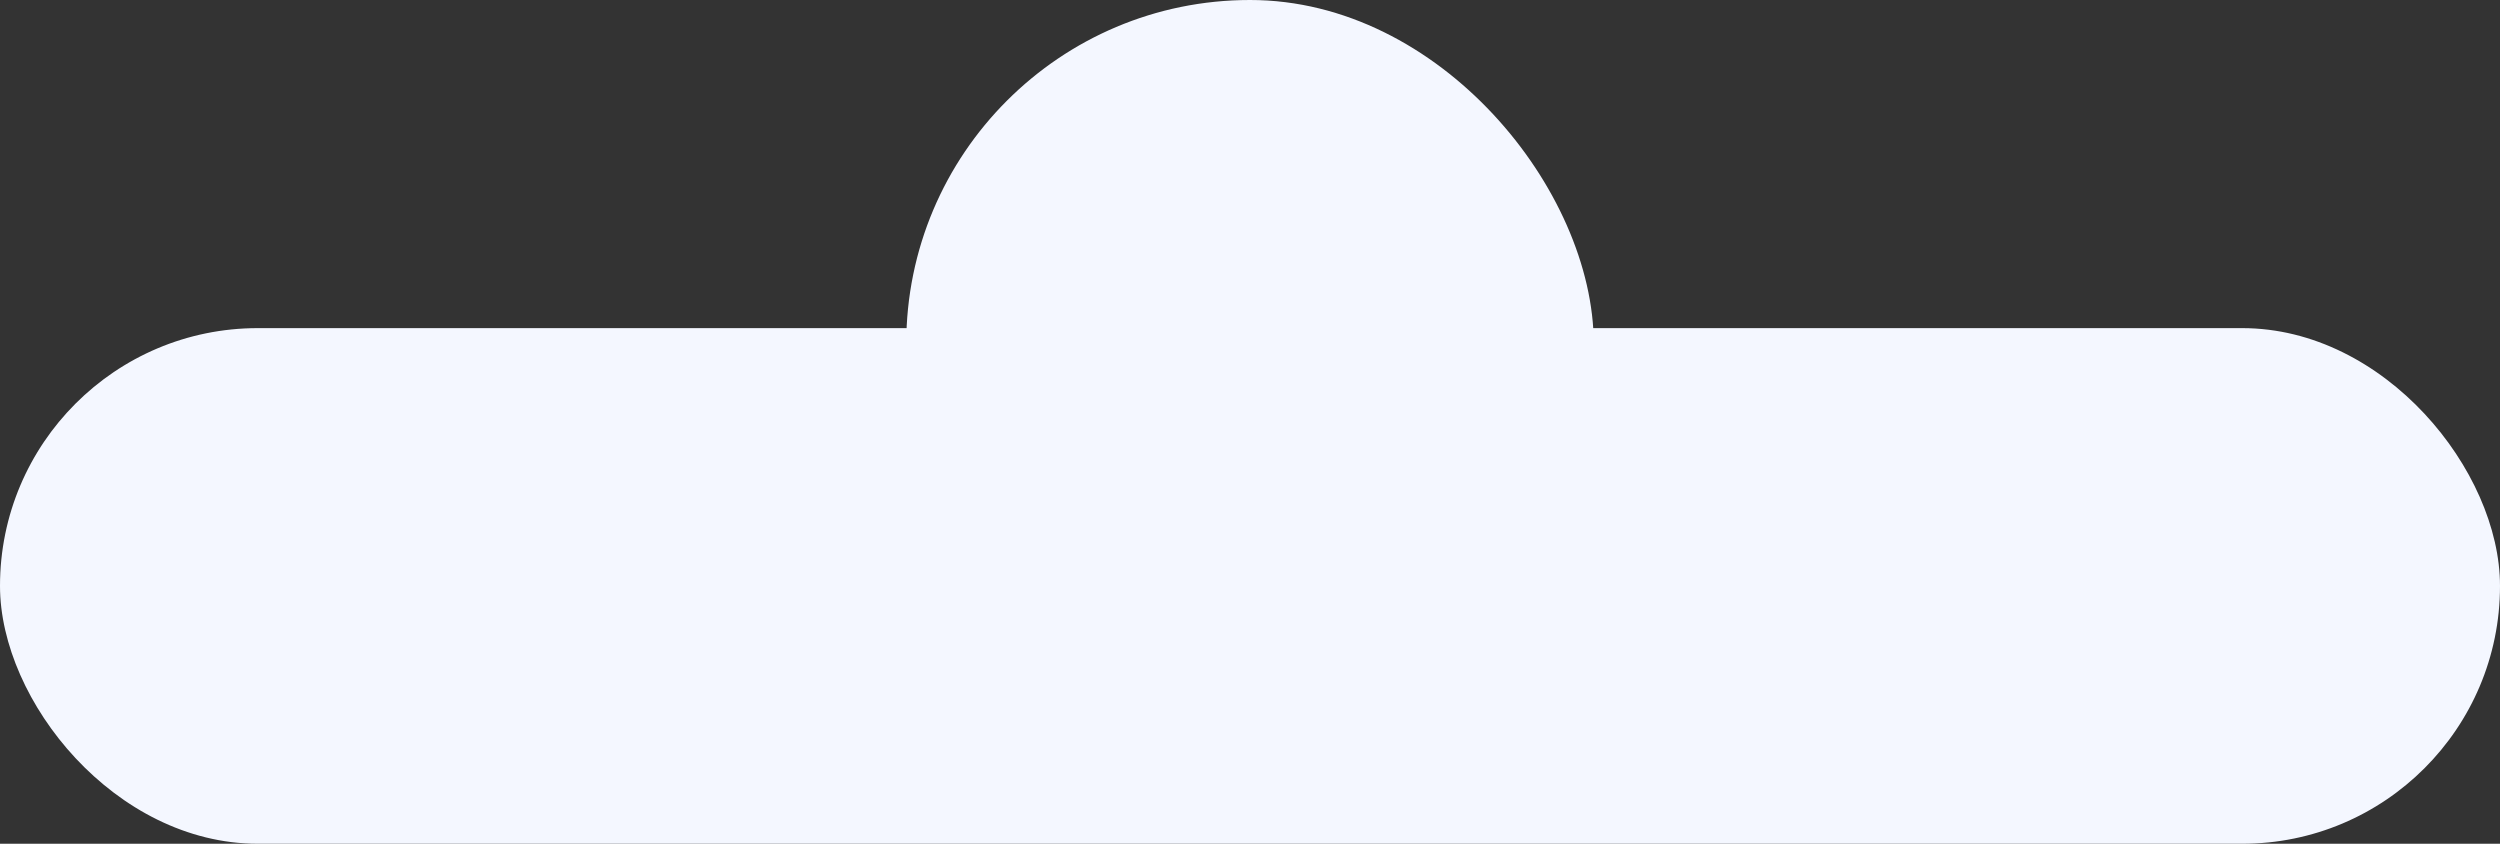
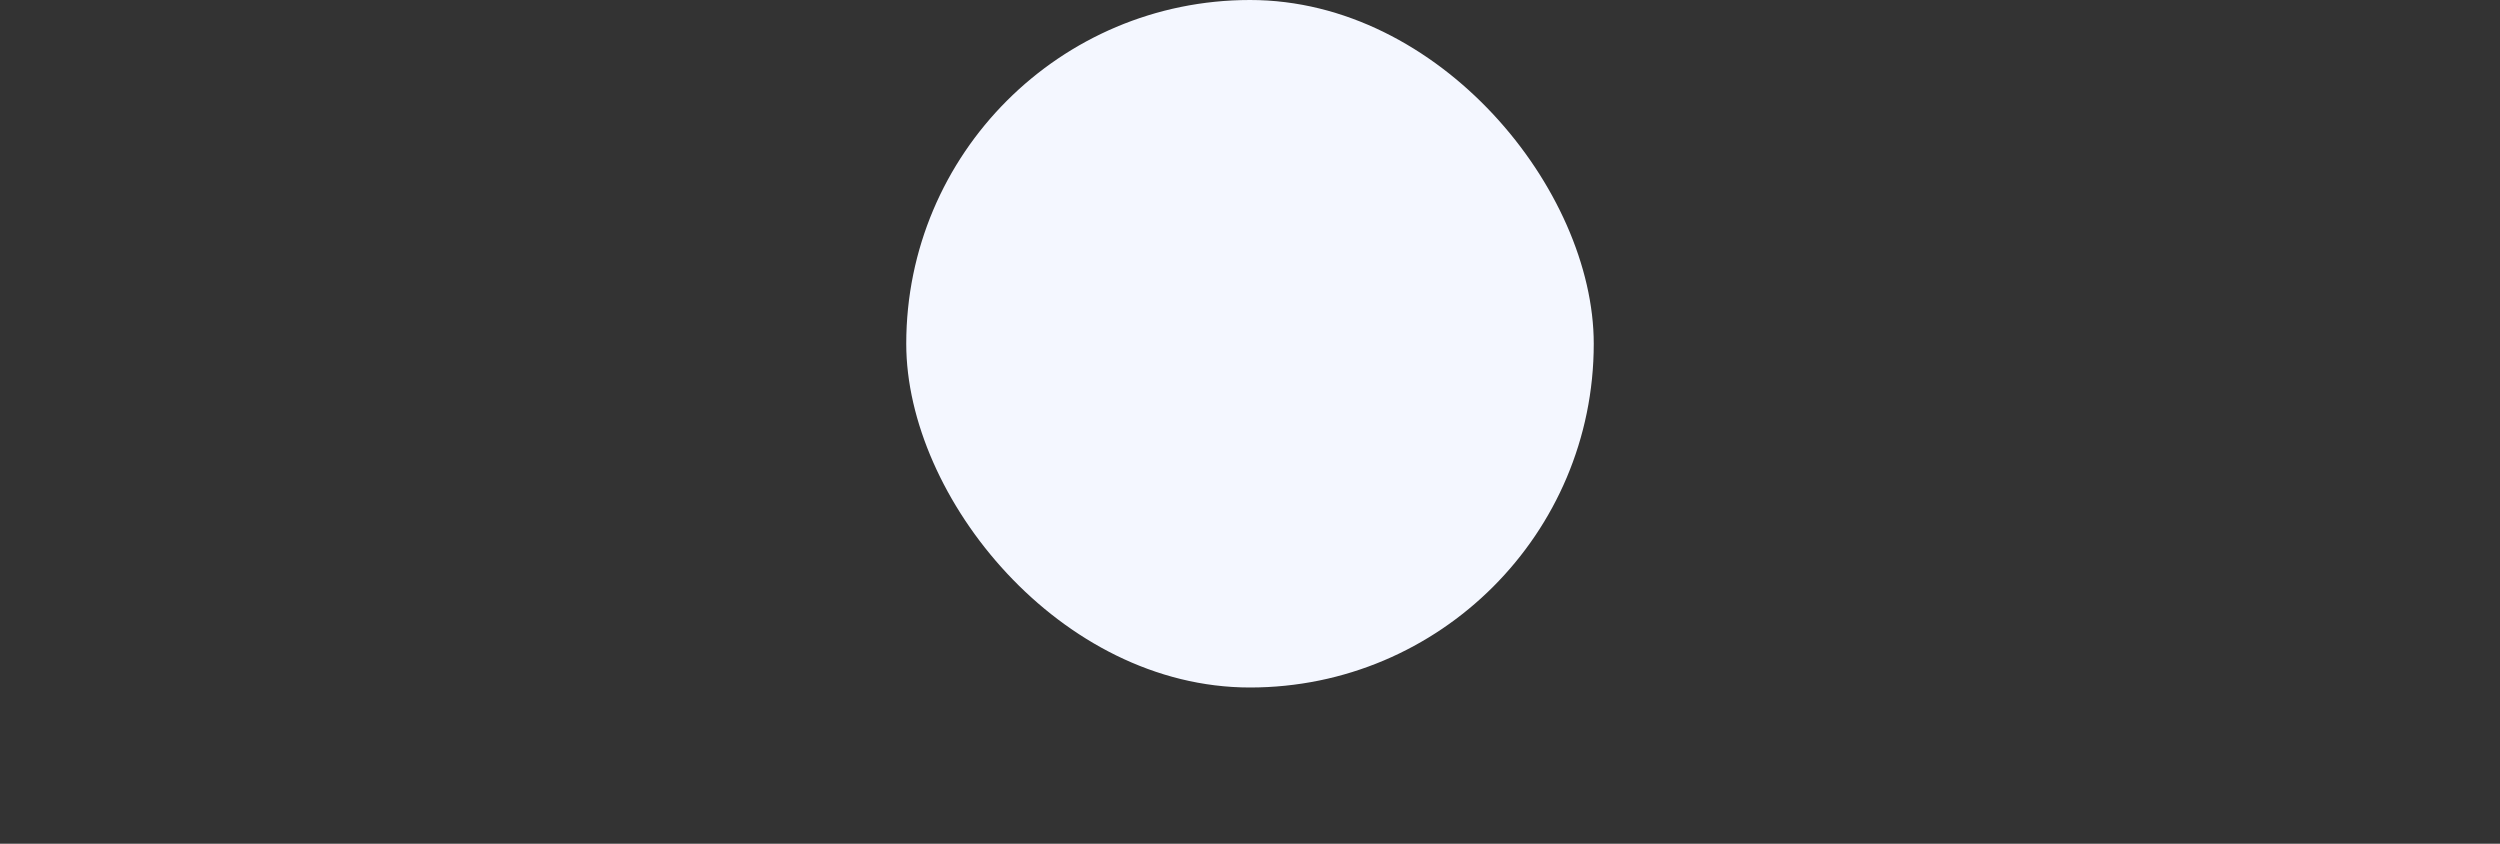
<svg xmlns="http://www.w3.org/2000/svg" width="160" height="54" viewBox="0 0 160 54" fill="none">
  <rect x="0" y="0" width="160" height="54" fill="#333333" stroke="none" />
  <rect x="58" width="44" height="44" rx="22" fill="#F4F7FF" />
-   <rect y="21" width="160" height="33" rx="16.5" fill="#F4F7FF" />
</svg>